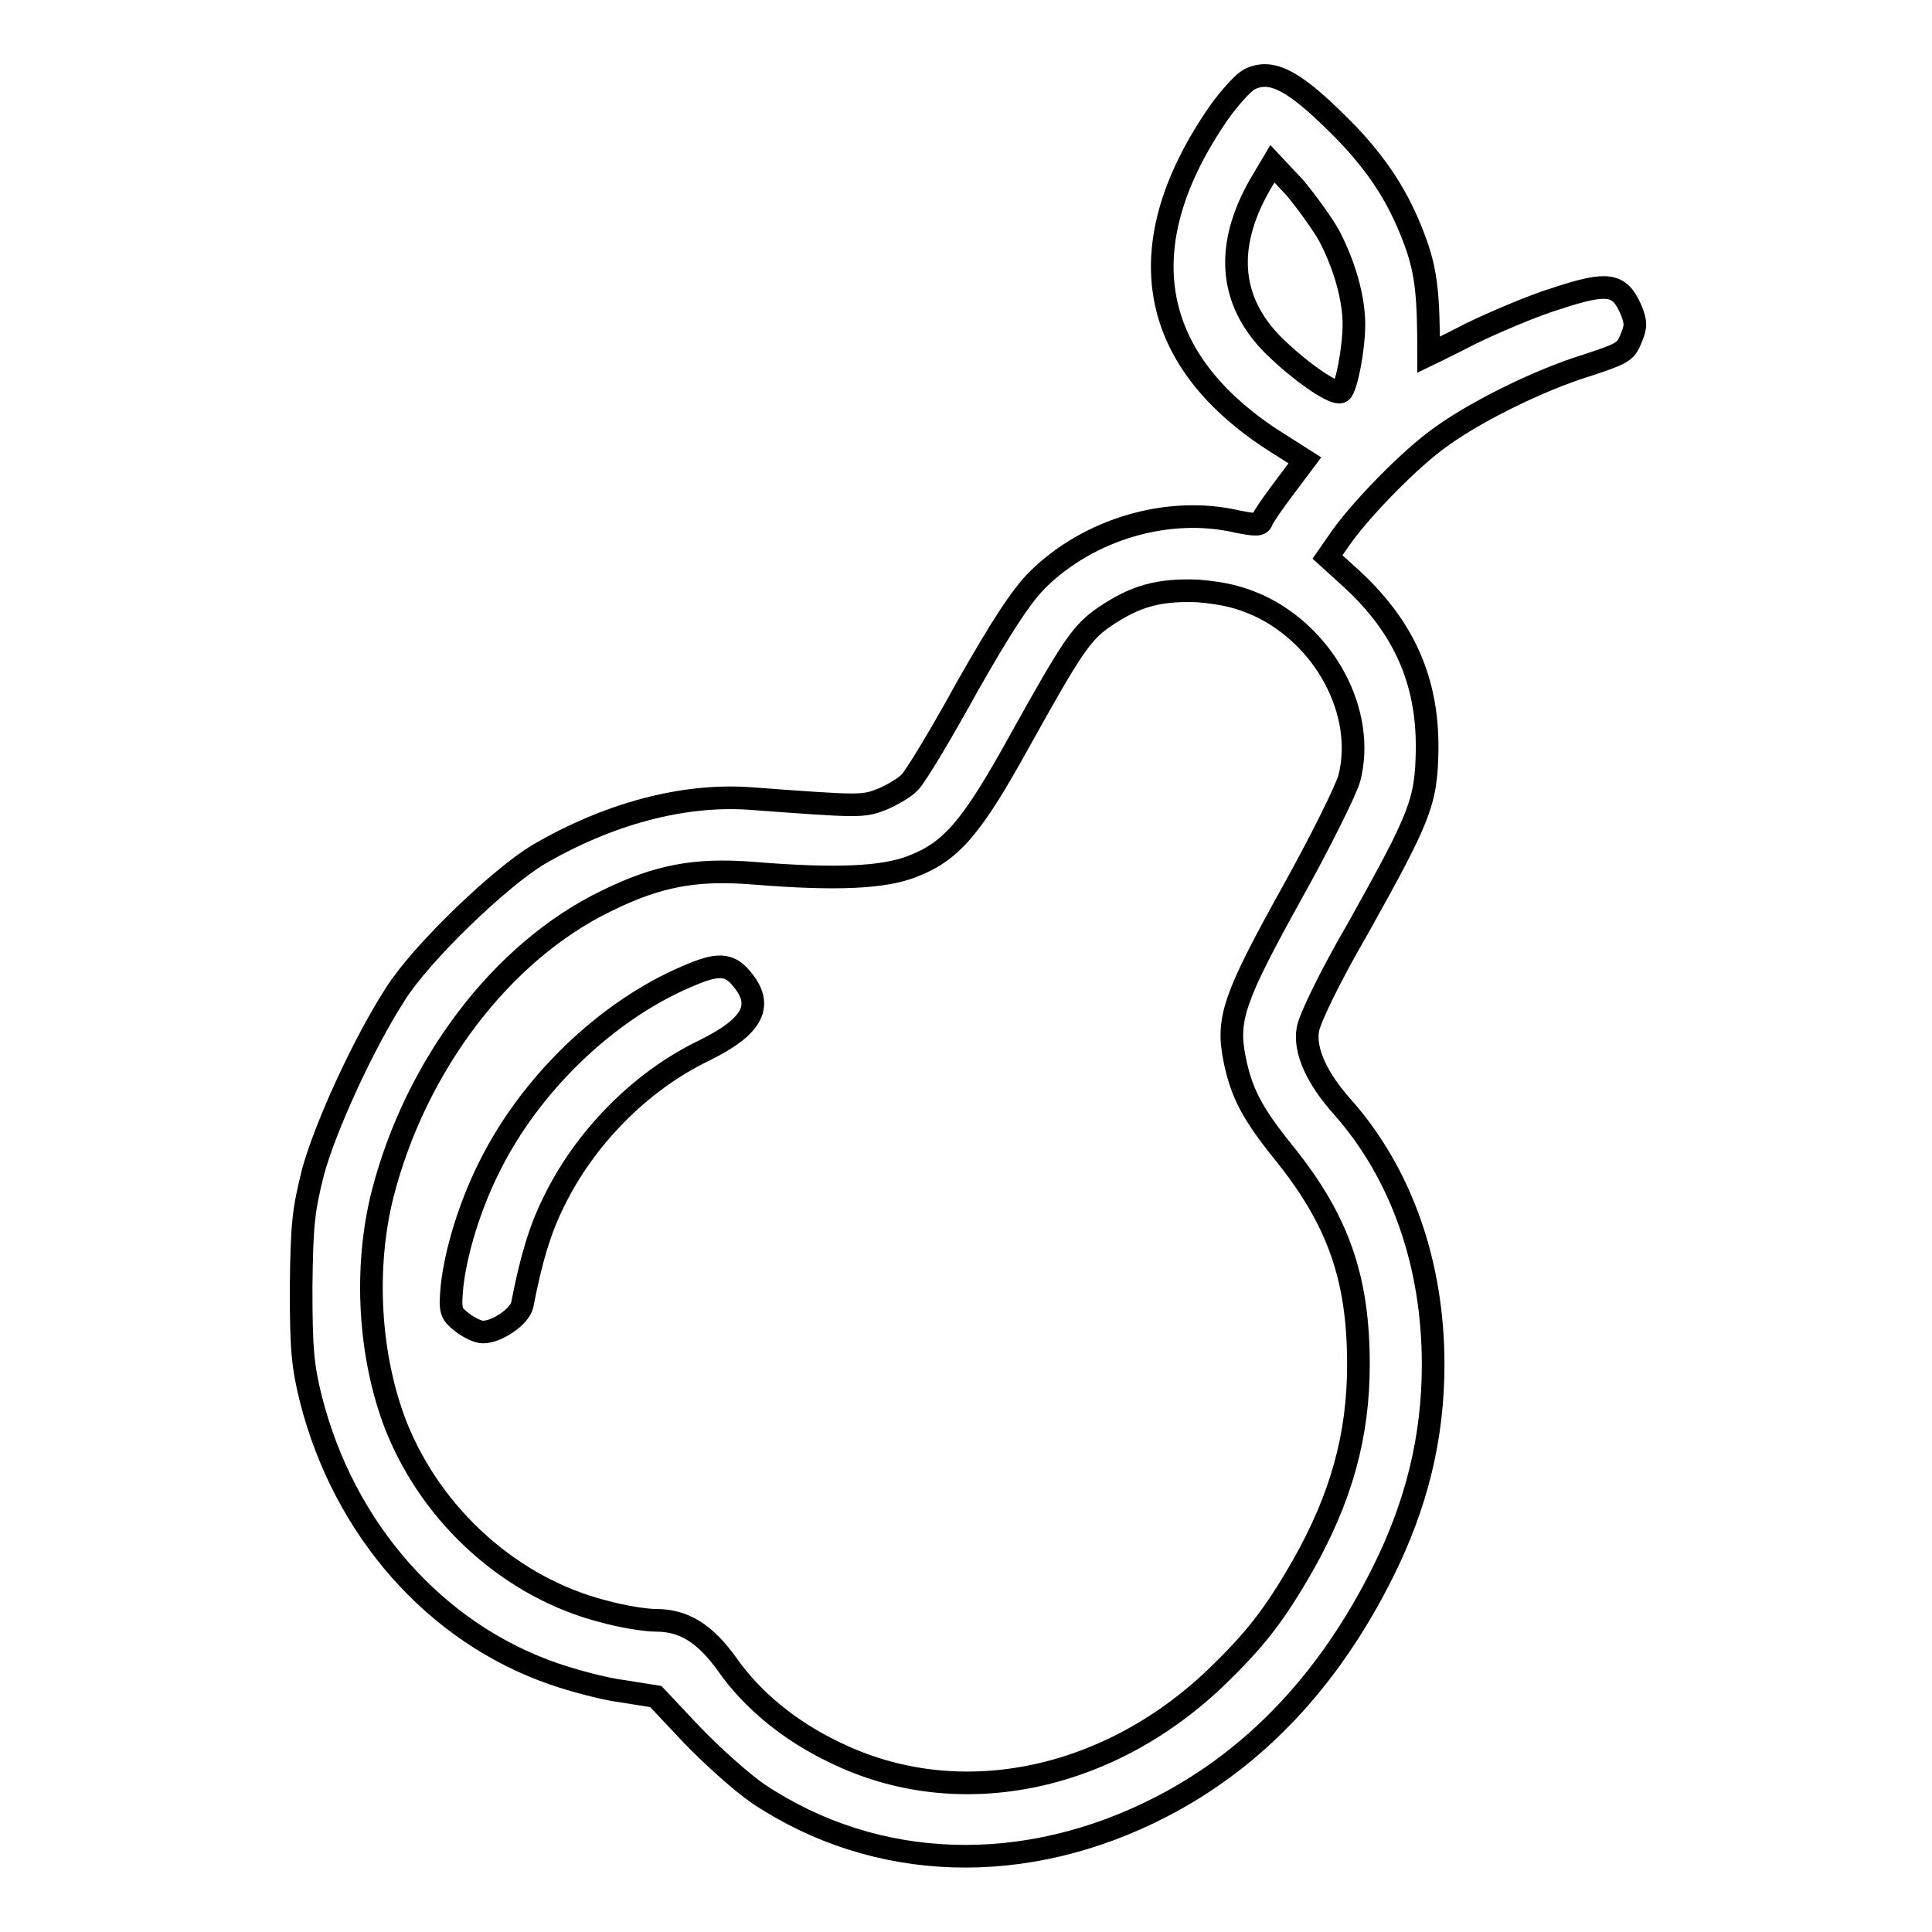
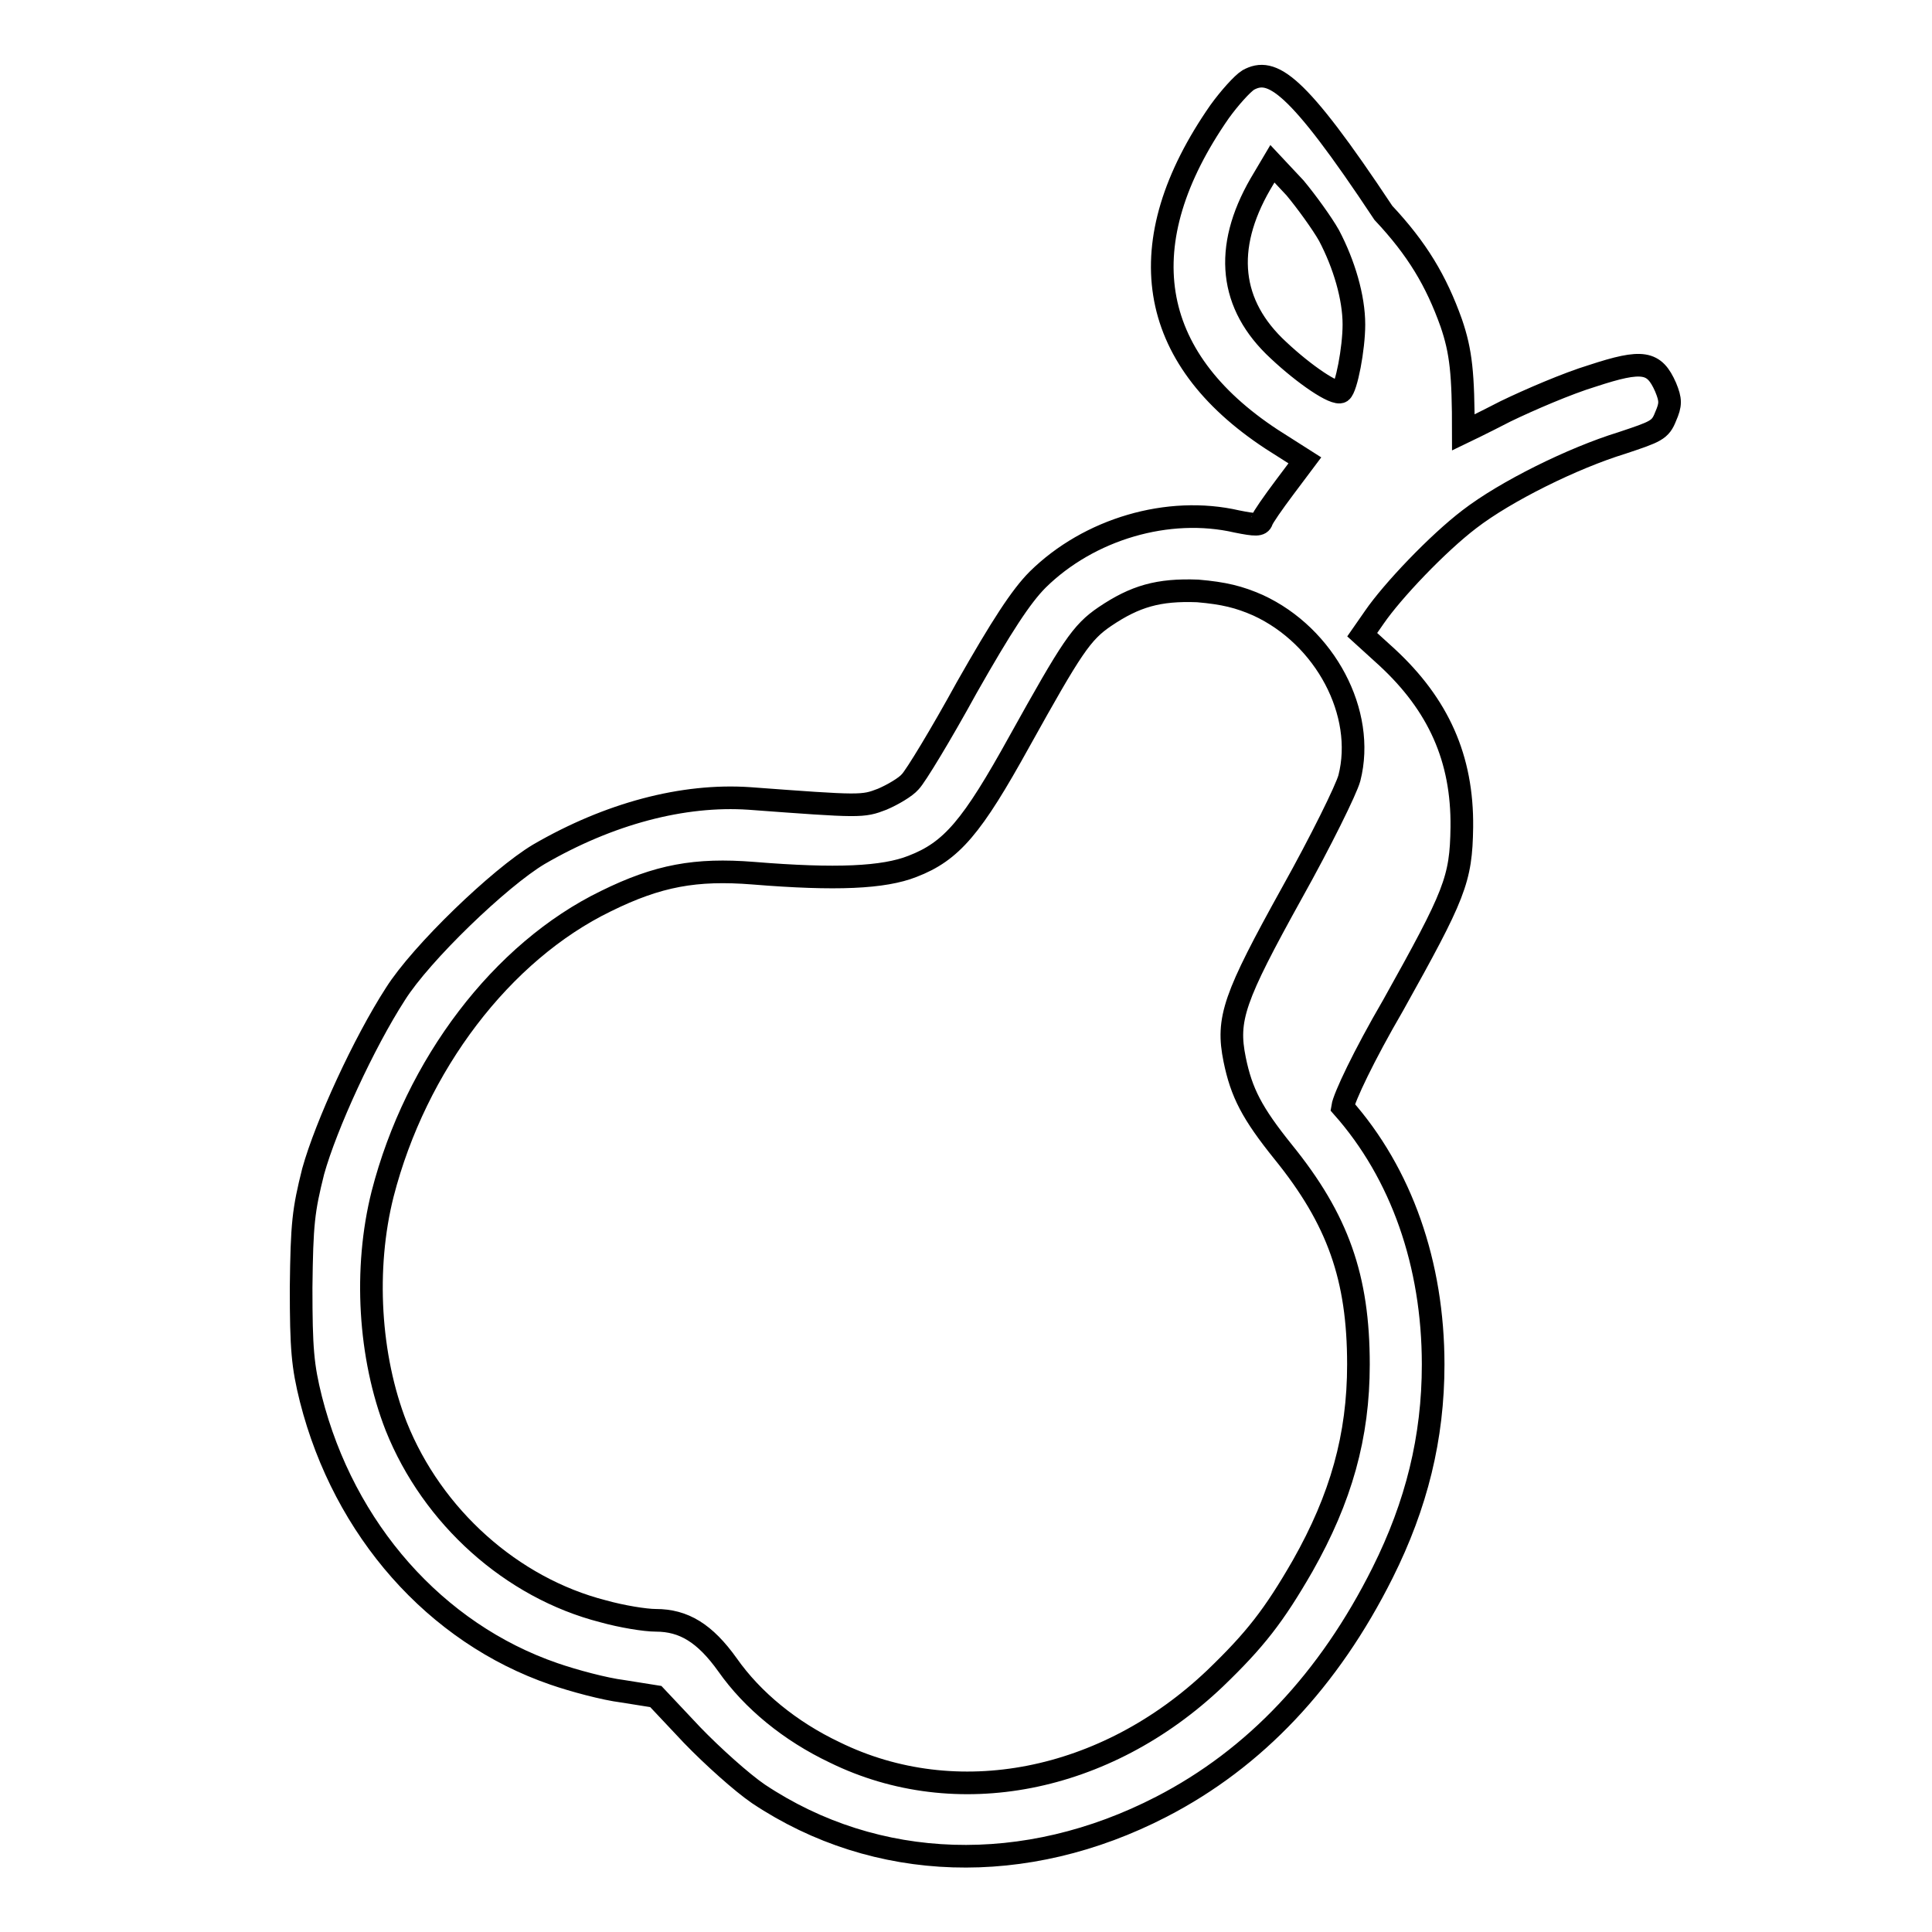
<svg xmlns="http://www.w3.org/2000/svg" version="1.1" x="0px" y="0px" viewBox="0 0 256 256" enable-background="new 0 0 256 256" xml:space="preserve">
  <g>
    <g>
      <g>
-         <path stroke-width="3" fill-opacity="0" stroke="#000000" d="M165.4,10.6c-0.8,0.5-2.5,2.4-3.8,4.2c-12.1,17.4-9.7,32.5,6.9,43.4l4.4,2.8l-2.7,3.6c-1.5,2-2.9,4-3,4.4c-0.2,0.6-0.8,0.6-3.3,0.1c-9.1-2.1-19.6,1-26.4,7.7c-2.2,2.2-4.8,6.2-9.4,14.3c-3.4,6.2-6.8,11.8-7.5,12.5c-0.6,0.7-2.3,1.7-3.7,2.3c-2.6,1-2.8,1-17.6-0.1c-8.8-0.6-18.6,2-27.9,7.4c-5.2,3.1-15.6,13.1-19,18.5c-4.2,6.5-9.2,17.4-10.9,23.5c-1.3,5.2-1.5,6.9-1.6,15.4c0,8.1,0.2,10.4,1.3,14.8c4.4,17.3,16.5,31,32.2,36.4c2.6,0.9,6.7,2,9.1,2.3l4.4,0.7l4.8,5.1c2.7,2.8,6.6,6.3,8.8,7.8c15.6,10.4,35.4,11,53.4,1.7c12.4-6.4,22.2-16.8,29.3-31c4.5-9,6.7-17.9,6.7-27.6c0-13.3-4.2-25.3-12-34.1c-3.4-3.8-5.1-7.5-4.6-10.3c0.2-1.3,2.8-6.8,6.7-13.5c8.2-14.7,9-16.6,9.1-23.6c0.1-9.1-3.1-16.2-9.9-22.5l-3.3-3l1.6-2.3c2.4-3.5,8.4-9.8,12.6-13c4.8-3.7,13.7-8.1,20.2-10.1c4.5-1.5,5.1-1.7,5.8-3.5c0.7-1.6,0.7-2.2,0-3.9c-1.5-3.4-3-3.7-9.7-1.5c-3.3,1-8.4,3.2-11.5,4.7c-3.1,1.6-5.6,2.8-5.6,2.8c0-7.8-0.3-10.7-1.6-14.5c-2-5.6-4.5-9.8-9-14.6C171.7,10.7,168.5,8.9,165.4,10.6z M176.1,31.2c2,3.8,3.3,8.2,3.3,11.8c0,3.2-1,8.4-1.7,8.9c-0.8,0.5-4.9-2.3-8.3-5.5c-6.5-6-7.3-13.5-2.4-22l1.6-2.7l3,3.2C173.1,26.7,175.2,29.6,176.1,31.2z M166.7,80.2c8.9,4.1,14.3,14.3,12.1,22.9c-0.4,1.5-3.8,8.4-7.6,15.2c-7.7,13.9-8.7,16.7-7.6,22.1c0.9,4.4,2.3,7.1,6.4,12.2c7.3,9,10,16.7,10,28.2c0,9.5-2.3,17.7-7.4,26.7c-3.8,6.6-6.3,9.8-11.6,14.9c-14.5,13.8-34.3,17.7-50.4,9.8c-5.9-2.8-10.9-6.9-14.2-11.6c-3-4.2-5.8-5.9-9.5-5.9c-1.4,0-4.5-0.5-7-1.2c-12.1-3.1-22.6-12.5-27.4-24.5c-3.6-9.2-4.3-20.9-1.8-30.8c4.4-17.1,15.8-32.1,29.6-38.8c6.9-3.4,11.9-4.3,19.5-3.7c11,0.9,17.3,0.6,21.1-0.9c5.2-2,7.9-5.2,14.2-16.6c6.9-12.4,8.2-14.4,11.3-16.5c4-2.7,7.1-3.6,12.3-3.4C162.2,78.6,164.2,79.1,166.7,80.2z" />
-         <path stroke-width="3" fill-opacity="0" stroke="#000000" d="M91,129.4c-10.6,4.5-20.8,14.3-26.2,25.3c-2.6,5.2-4.4,11.2-4.9,15.7c-0.3,3.3-0.2,3.6,1.3,4.8c0.9,0.7,2.1,1.3,2.8,1.3c1.9,0,4.9-2.1,5.2-3.6c1.2-6.2,2.4-10.1,4.2-13.7c4.1-8.4,11.4-15.9,19.9-20c6.5-3.2,8-6,4.9-9.6C96.6,127.7,95.1,127.6,91,129.4z" />
+         <path stroke-width="3" fill-opacity="0" stroke="#000000" d="M165.4,10.6c-0.8,0.5-2.5,2.4-3.8,4.2c-12.1,17.4-9.7,32.5,6.9,43.4l4.4,2.8l-2.7,3.6c-1.5,2-2.9,4-3,4.4c-0.2,0.6-0.8,0.6-3.3,0.1c-9.1-2.1-19.6,1-26.4,7.7c-2.2,2.2-4.8,6.2-9.4,14.3c-3.4,6.2-6.8,11.8-7.5,12.5c-0.6,0.7-2.3,1.7-3.7,2.3c-2.6,1-2.8,1-17.6-0.1c-8.8-0.6-18.6,2-27.9,7.4c-5.2,3.1-15.6,13.1-19,18.5c-4.2,6.5-9.2,17.4-10.9,23.5c-1.3,5.2-1.5,6.9-1.6,15.4c0,8.1,0.2,10.4,1.3,14.8c4.4,17.3,16.5,31,32.2,36.4c2.6,0.9,6.7,2,9.1,2.3l4.4,0.7l4.8,5.1c2.7,2.8,6.6,6.3,8.8,7.8c15.6,10.4,35.4,11,53.4,1.7c12.4-6.4,22.2-16.8,29.3-31c4.5-9,6.7-17.9,6.7-27.6c0-13.3-4.2-25.3-12-34.1c0.2-1.3,2.8-6.8,6.7-13.5c8.2-14.7,9-16.6,9.1-23.6c0.1-9.1-3.1-16.2-9.9-22.5l-3.3-3l1.6-2.3c2.4-3.5,8.4-9.8,12.6-13c4.8-3.7,13.7-8.1,20.2-10.1c4.5-1.5,5.1-1.7,5.8-3.5c0.7-1.6,0.7-2.2,0-3.9c-1.5-3.4-3-3.7-9.7-1.5c-3.3,1-8.4,3.2-11.5,4.7c-3.1,1.6-5.6,2.8-5.6,2.8c0-7.8-0.3-10.7-1.6-14.5c-2-5.6-4.5-9.8-9-14.6C171.7,10.7,168.5,8.9,165.4,10.6z M176.1,31.2c2,3.8,3.3,8.2,3.3,11.8c0,3.2-1,8.4-1.7,8.9c-0.8,0.5-4.9-2.3-8.3-5.5c-6.5-6-7.3-13.5-2.4-22l1.6-2.7l3,3.2C173.1,26.7,175.2,29.6,176.1,31.2z M166.7,80.2c8.9,4.1,14.3,14.3,12.1,22.9c-0.4,1.5-3.8,8.4-7.6,15.2c-7.7,13.9-8.7,16.7-7.6,22.1c0.9,4.4,2.3,7.1,6.4,12.2c7.3,9,10,16.7,10,28.2c0,9.5-2.3,17.7-7.4,26.7c-3.8,6.6-6.3,9.8-11.6,14.9c-14.5,13.8-34.3,17.7-50.4,9.8c-5.9-2.8-10.9-6.9-14.2-11.6c-3-4.2-5.8-5.9-9.5-5.9c-1.4,0-4.5-0.5-7-1.2c-12.1-3.1-22.6-12.5-27.4-24.5c-3.6-9.2-4.3-20.9-1.8-30.8c4.4-17.1,15.8-32.1,29.6-38.8c6.9-3.4,11.9-4.3,19.5-3.7c11,0.9,17.3,0.6,21.1-0.9c5.2-2,7.9-5.2,14.2-16.6c6.9-12.4,8.2-14.4,11.3-16.5c4-2.7,7.1-3.6,12.3-3.4C162.2,78.6,164.2,79.1,166.7,80.2z" />
      </g>
    </g>
  </g>
</svg>